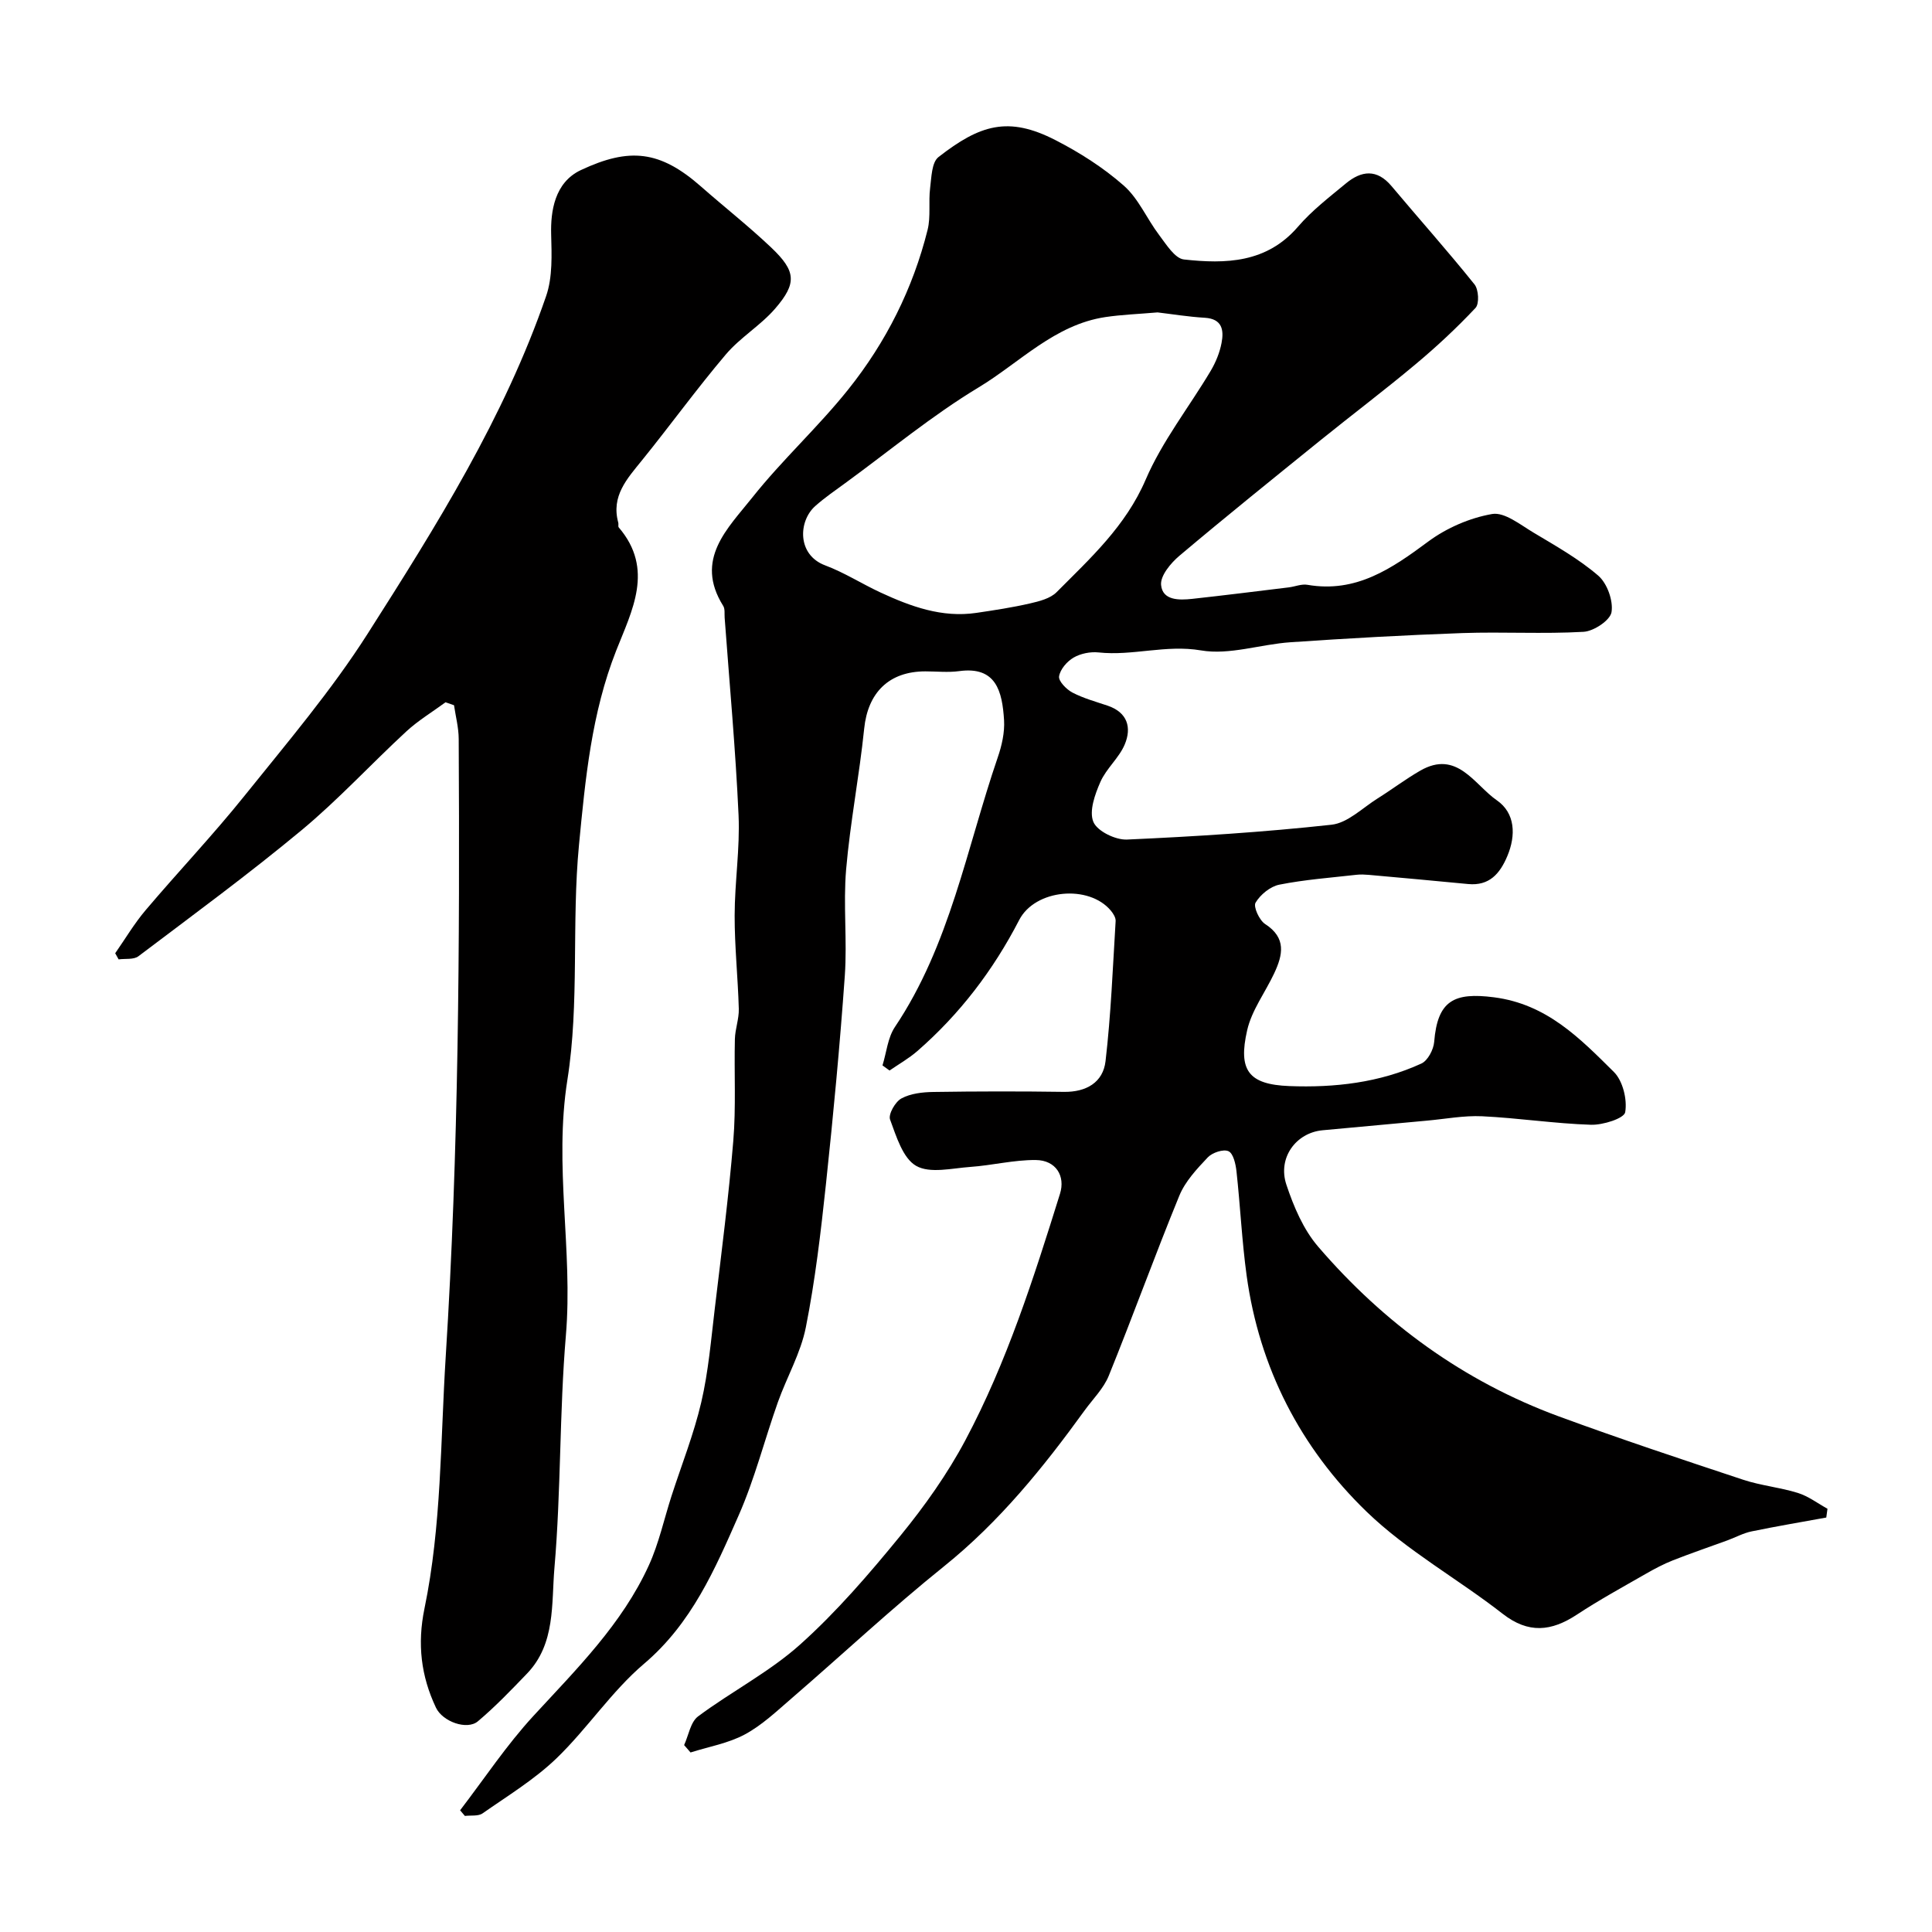
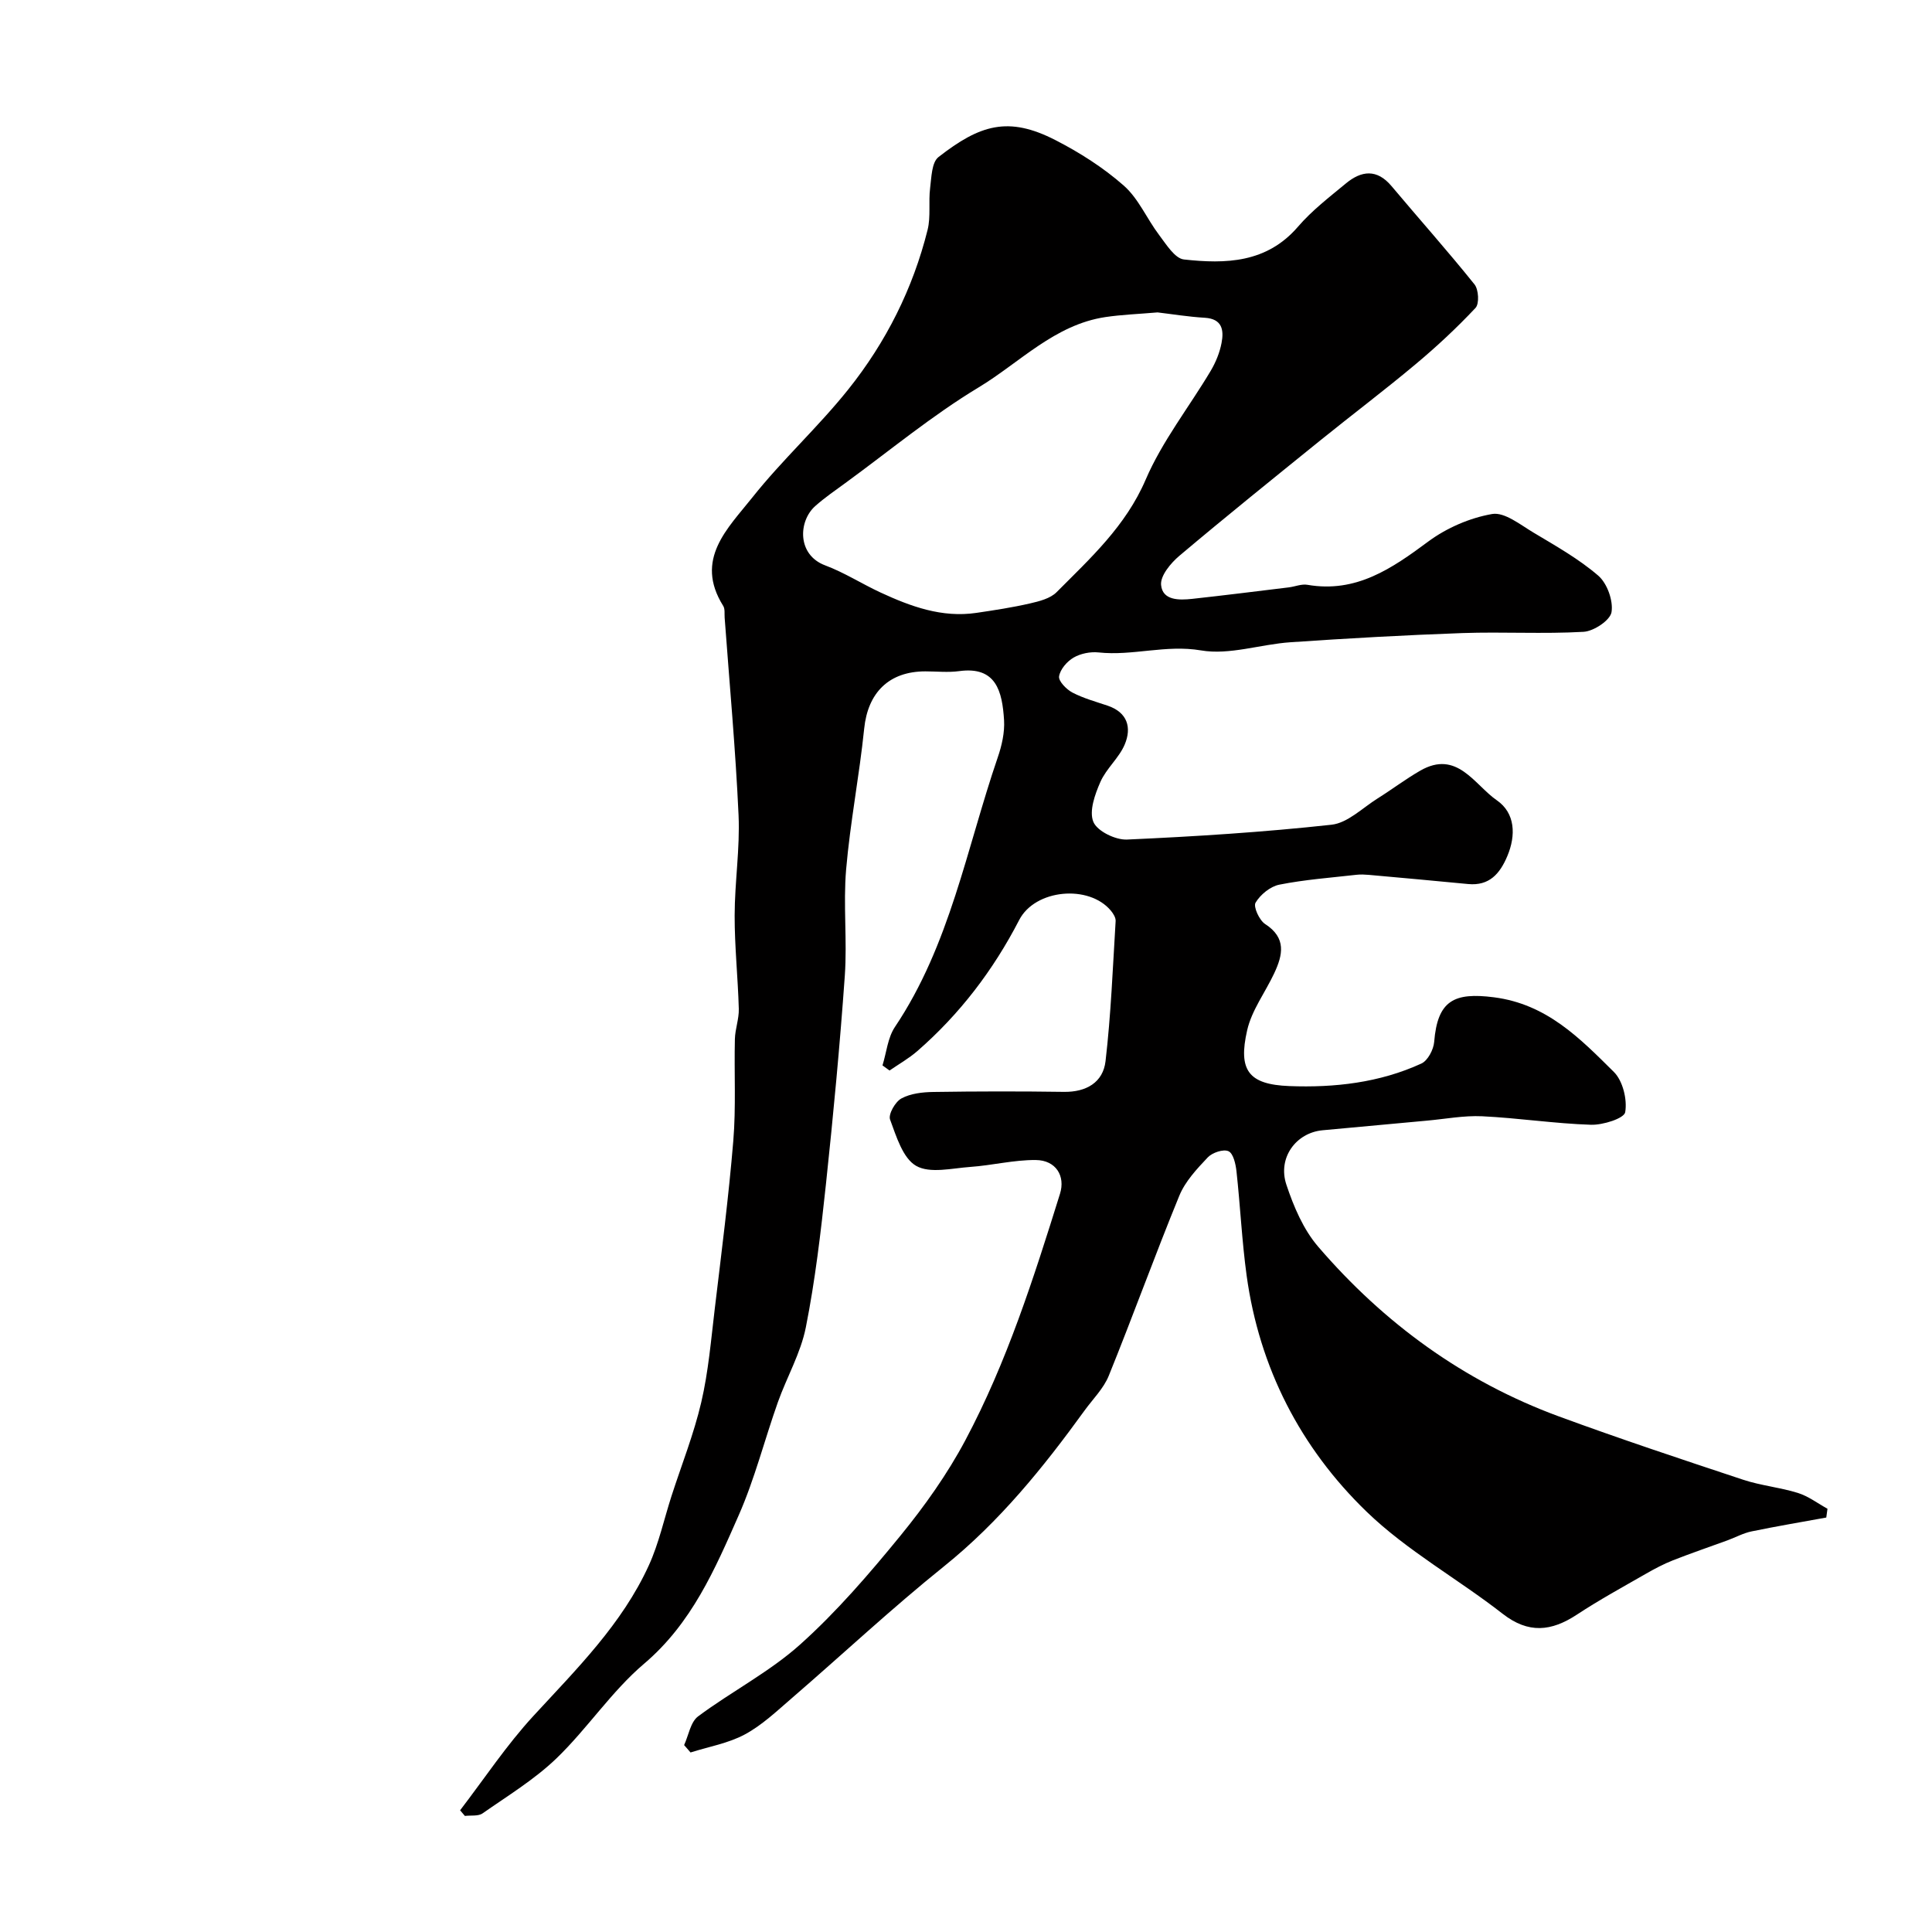
<svg xmlns="http://www.w3.org/2000/svg" enable-background="new 0 0 400 400" viewBox="0 0 400 400">
  <path d="m182.71 220.58c.83-2.67 1.08-5.73 2.57-7.95 11.4-16.99 14.83-36.97 21.29-55.81.84-2.44 1.46-5.16 1.31-7.7-.37-5.98-1.63-11.22-9.3-10.17-2.29.31-4.66.05-6.99.05-7.56 0-11.91 4.42-12.67 11.85-1 9.75-2.9 19.41-3.74 29.17-.62 7.28.24 14.68-.27 21.98-1.02 14.42-2.38 28.82-3.91 43.19-1.06 9.91-2.22 19.86-4.16 29.62-1.06 5.34-3.94 10.3-5.79 15.5-2.76 7.78-4.79 15.87-8.1 23.39-4.92 11.18-9.73 22.38-19.59 30.75-6.73 5.71-11.74 13.42-18.14 19.59-4.55 4.38-10.09 7.75-15.31 11.4-.9.63-2.42.37-3.66.53-.33-.39-.66-.78-.99-1.17 5.03-6.56 9.63-13.52 15.21-19.57 8.92-9.69 18.32-18.98 23.87-31.15 2.07-4.54 3.14-9.54 4.68-14.32 2.09-6.47 4.63-12.84 6.17-19.44 1.48-6.34 2.02-12.91 2.8-19.4 1.38-11.56 2.87-23.11 3.83-34.71.58-6.98.16-14.05.33-21.07.05-2.1.87-4.19.81-6.28-.18-6.44-.87-12.87-.86-19.3.01-6.93 1.12-13.89.81-20.8-.62-13.64-1.88-27.26-2.88-40.88-.06-.82.1-1.81-.3-2.44-6.04-9.64.97-16.06 6.03-22.44 6.19-7.8 13.65-14.59 19.87-22.38 7.8-9.76 13.38-20.85 16.42-33.04.68-2.75.16-5.77.52-8.63.28-2.23.32-5.33 1.73-6.43 8.6-6.71 14.46-8.51 24.18-3.53 5.04 2.58 9.97 5.72 14.2 9.45 3.06 2.7 4.77 6.87 7.31 10.22 1.47 1.94 3.25 4.85 5.13 5.06 8.64.95 17.14.75 23.62-6.79 2.88-3.35 6.48-6.11 9.91-8.95 3.21-2.66 6.42-3.06 9.45.55 5.71 6.8 11.63 13.43 17.18 20.35.86 1.07 1.02 4.01.21 4.87-3.88 4.13-8.06 8.03-12.42 11.67-6.4 5.36-13.08 10.4-19.58 15.65-9.82 7.94-19.66 15.86-29.31 24-1.79 1.51-3.97 4.13-3.79 6.04.3 3.23 3.73 3.17 6.43 2.88 6.68-.73 13.34-1.57 20.01-2.38 1.3-.16 2.65-.75 3.87-.53 10.09 1.74 17.48-3.38 25.03-8.98 3.79-2.8 8.58-4.88 13.2-5.68 2.56-.44 5.82 2.21 8.55 3.84 4.61 2.76 9.38 5.44 13.42 8.92 1.84 1.59 3.13 5.17 2.75 7.55-.27 1.69-3.67 3.96-5.79 4.08-8.34.48-16.73-.03-25.08.26-11.88.42-23.75 1.09-35.6 1.9-6.21.42-12.62 2.7-18.52 1.69-7.29-1.24-14.14 1.18-21.21.42-1.7-.18-3.72.22-5.18 1.07-1.36.79-2.78 2.44-3 3.89-.15.98 1.52 2.69 2.75 3.34 2.28 1.19 4.83 1.89 7.3 2.72 4.14 1.4 5.01 4.56 3.54 8.04-1.18 2.8-3.82 4.97-5.04 7.76-1.13 2.57-2.37 6.05-1.45 8.26.79 1.92 4.58 3.77 6.96 3.66 14.14-.63 28.29-1.53 42.35-3.07 3.35-.37 6.42-3.49 9.55-5.45 2.97-1.86 5.77-3.99 8.81-5.74 7.64-4.4 11.22 2.93 15.87 6.14 3.79 2.62 4 7.22 2.15 11.58-1.52 3.59-3.7 6.17-8.1 5.75-6.86-.67-13.72-1.28-20.58-1.9-.83-.07-1.67-.11-2.49-.02-5.35.61-10.75 1-16.02 2.05-1.87.37-3.93 2.06-4.92 3.73-.5.84.78 3.64 1.98 4.42 4.45 2.87 3.66 6.4 1.89 10.18-1.85 3.96-4.67 7.67-5.61 11.82-1.89 8.27.25 11.22 8.72 11.55 9.34.36 18.7-.69 27.36-4.67 1.32-.61 2.51-2.88 2.64-4.47.69-8.56 4.1-10.31 12.38-9.24 10.96 1.41 17.8 8.5 24.82 15.45 1.86 1.84 2.8 5.71 2.35 8.34-.22 1.29-4.63 2.68-7.09 2.6-7.52-.24-15.01-1.4-22.53-1.76-3.8-.18-7.64.57-11.46.91-7.19.66-14.39 1.33-21.58 1.99-5.49.51-9.34 5.7-7.49 11.26 1.51 4.54 3.52 9.29 6.59 12.85 13.61 15.84 30.12 27.88 49.82 35.13 12.62 4.64 25.39 8.88 38.15 13.11 3.68 1.22 7.64 1.58 11.35 2.74 2.17.68 4.09 2.15 6.12 3.27-.08.61-.16 1.22-.25 1.82-5.16.94-10.33 1.81-15.47 2.87-1.7.35-3.3 1.23-4.95 1.84-3.78 1.38-7.59 2.68-11.33 4.15-1.92.76-3.78 1.74-5.57 2.77-4.81 2.76-9.68 5.42-14.31 8.47-5.29 3.48-10.02 4-15.38-.18-9.27-7.23-19.81-13.05-28.18-21.15-13.66-13.22-22.19-29.76-24.82-48.88-.98-7.15-1.31-14.39-2.1-21.57-.16-1.49-.65-3.7-1.65-4.16-1.05-.49-3.35.28-4.29 1.27-2.26 2.39-4.68 4.97-5.9 7.95-5.06 12.34-9.59 24.9-14.6 37.26-1.07 2.65-3.3 4.83-5.02 7.21-8.54 11.8-17.61 23.02-29.1 32.26-10.83 8.7-21 18.22-31.52 27.3-3.1 2.67-6.15 5.58-9.7 7.49-3.43 1.85-7.48 2.54-11.25 3.74-.44-.51-.89-1.02-1.33-1.53.93-2.02 1.32-4.77 2.89-5.94 6.91-5.15 14.77-9.18 21.14-14.89 7.56-6.78 14.28-14.6 20.73-22.49 5.04-6.17 9.74-12.79 13.47-19.8 8.6-16.16 14.15-33.59 19.59-51.02 1.15-3.68-.84-6.95-5.01-6.99-4.52-.04-9.03 1.11-13.57 1.43-3.79.27-8.35 1.41-11.2-.22-2.77-1.59-4.11-6.11-5.4-9.59-.4-1.09 1.07-3.68 2.35-4.37 1.9-1.03 4.38-1.31 6.63-1.34 9-.14 18-.15 27-.02 4.64.07 8.12-1.96 8.63-6.36 1.12-9.62 1.5-19.33 2.09-29.01.04-.7-.49-1.55-.98-2.14-4.54-5.47-15.69-4.47-18.99 1.93-5.36 10.38-12.29 19.47-21.08 27.13-1.76 1.53-3.83 2.7-5.76 4.03-.52-.37-.99-.72-1.46-1.06zm56.95-155.9c-3.95.34-7.41.46-10.82.97-10.49 1.58-17.68 9.39-26.2 14.54-9.67 5.83-18.45 13.13-27.61 19.81-2.11 1.54-4.28 3.03-6.23 4.76-3.54 3.14-3.79 10.11 2.03 12.29 3.96 1.48 7.6 3.82 11.45 5.61 6.29 2.91 12.74 5.28 19.87 4.23 3.71-.55 7.42-1.11 11.07-1.95 1.95-.45 4.24-1.02 5.55-2.35 7-7.04 14.29-13.66 18.43-23.29 3.42-7.96 8.97-14.98 13.45-22.5 1.05-1.77 1.88-3.79 2.26-5.8.5-2.61.18-4.99-3.47-5.21-3.41-.2-6.81-.76-9.78-1.11z" fill="#010000" />
-   <path d="m92.24 145.4c-2.72 2-5.66 3.77-8.12 6.04-7.3 6.74-14.05 14.1-21.68 20.44-10.94 9.09-22.43 17.52-33.78 26.1-.97.74-2.71.46-4.1.65-.24-.42-.47-.85-.71-1.27 2.08-2.98 3.95-6.15 6.29-8.91 6.75-7.97 13.96-15.56 20.49-23.7 8.8-10.96 17.98-21.76 25.51-33.58 14.17-22.25 28.26-44.69 36.93-69.87 1.36-3.94 1.15-8.55 1.04-12.84-.12-4.64.68-10.67 6.14-13.24 10.09-4.74 16.4-4.07 24.9 3.41 4.82 4.24 9.88 8.22 14.53 12.63 5.13 4.88 5.36 7.36.8 12.64-3.02 3.49-7.23 5.97-10.21 9.49-6.03 7.11-11.5 14.68-17.36 21.92-3.09 3.82-6.42 7.4-4.9 12.91.09.31-.08.78.1.98 7.4 8.65 2.72 17.23-.53 25.49-5.12 13-6.39 26.56-7.71 40.28-1.55 16.2.12 32.72-2.39 48.55-2.84 17.9 1.17 35.33-.32 52.97-1.35 16-.99 32.14-2.37 48.13-.64 7.41.26 15.7-5.67 21.87-3.28 3.41-6.57 6.85-10.18 9.89-2.25 1.89-7.31.07-8.68-2.83-3.1-6.55-3.89-13.19-2.38-20.51 3.55-17.17 3.3-34.7 4.4-52.14 2.69-42.63 2.92-85.26 2.69-127.92-.01-2.33-.63-4.65-.97-6.97-.59-.2-1.18-.41-1.76-.61z" fill="#010000" />
</svg>